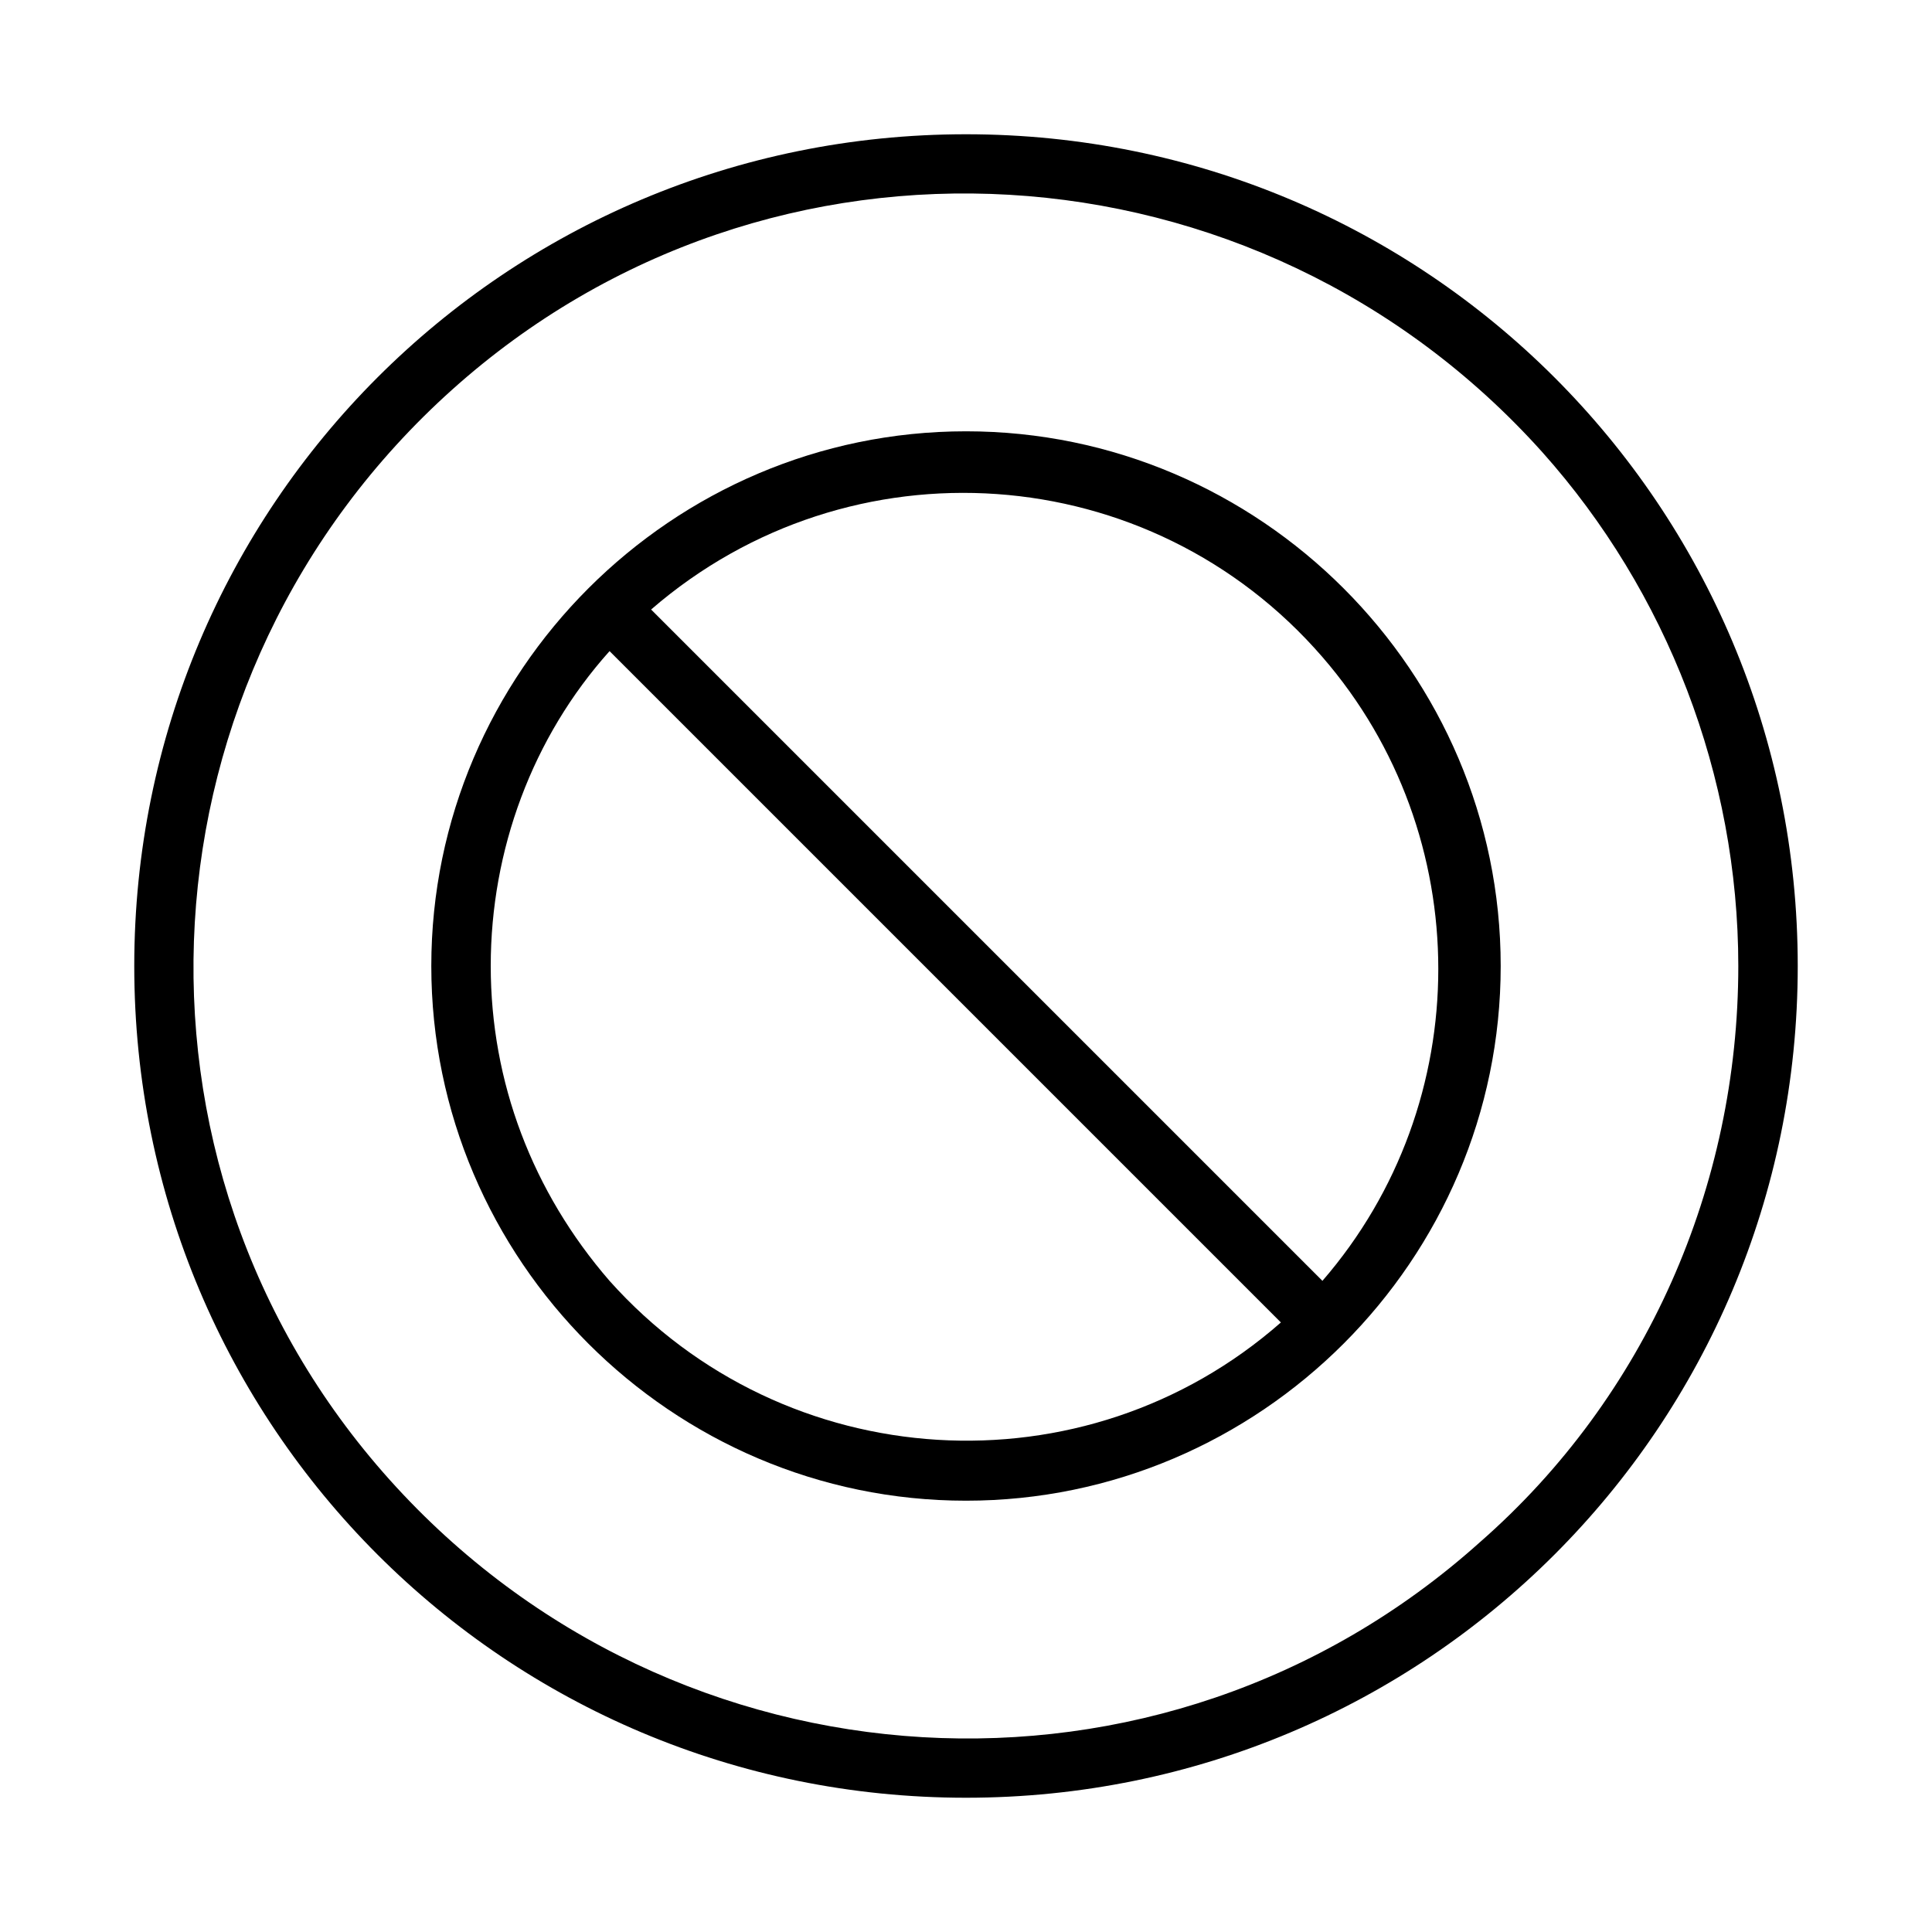
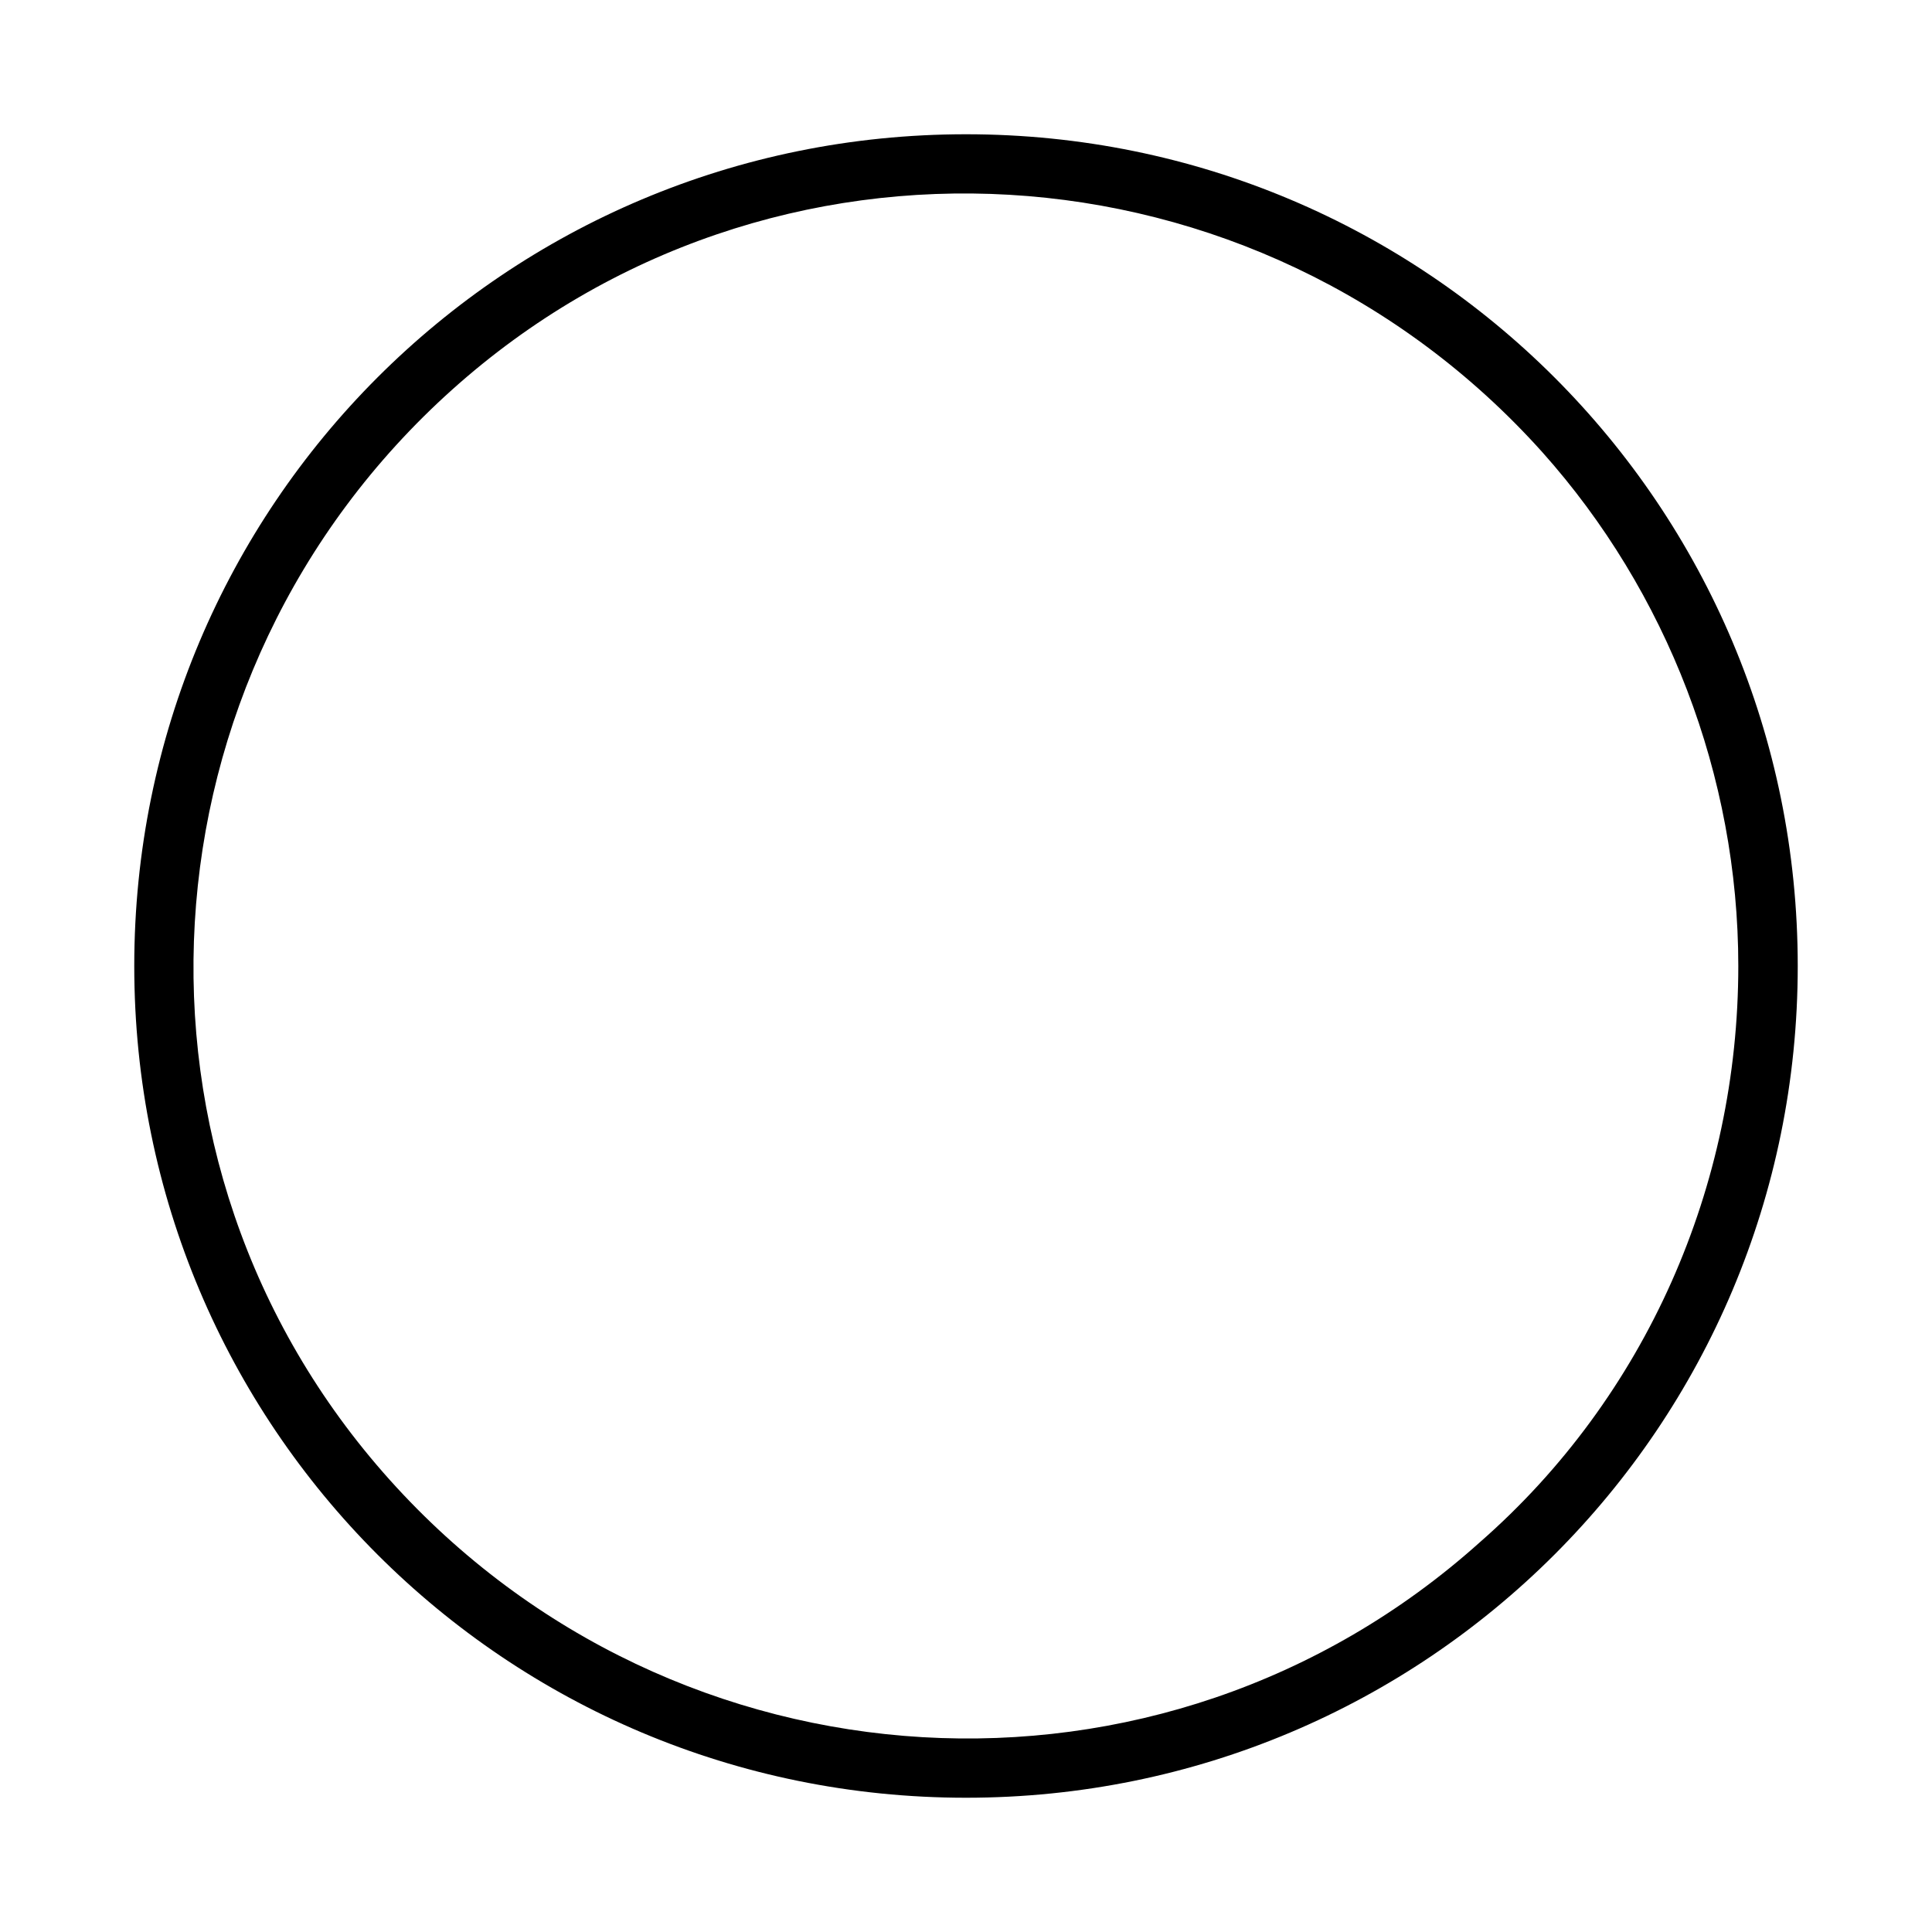
<svg xmlns="http://www.w3.org/2000/svg" fill="#000000" width="800px" height="800px" version="1.1" viewBox="144 144 512 512">
  <g>
    <path d="m400 179.58c-122.02 0-220.42 98.398-220.42 220.42 0 122.02 98.398 220.42 220.42 220.42 122.02 0 220.42-98.398 220.42-220.42-0.004-122.02-98.402-220.42-220.42-220.42zm136.18 373.13c-84.23 75.574-213.33 67.699-288.9-16.531-75.57-84.23-67.699-213.33 16.531-288.9s213.33-67.699 288.9 16.531c33.062 37 51.957 85.805 51.957 136.19 0 58.25-24.402 114.14-68.488 152.71z" />
-     <path d="m400 258.3c-77.934 0-141.7 63.762-141.7 141.7s63.762 141.7 141.7 141.7 141.7-63.762 141.7-141.7c0-77.93-63.766-141.7-141.7-141.7zm-125.95 141.7c0-30.699 11.02-60.613 31.488-83.445l177.91 177.91c-51.957 45.656-131.46 40.934-177.91-11.02-20.469-23.617-31.488-52.742-31.488-83.441zm220.41 83.441-177.91-177.91c52.742-45.656 132.25-40.148 177.91 12.594 40.938 47.234 40.938 118.08 0 165.31z" />
  </g>
</svg>